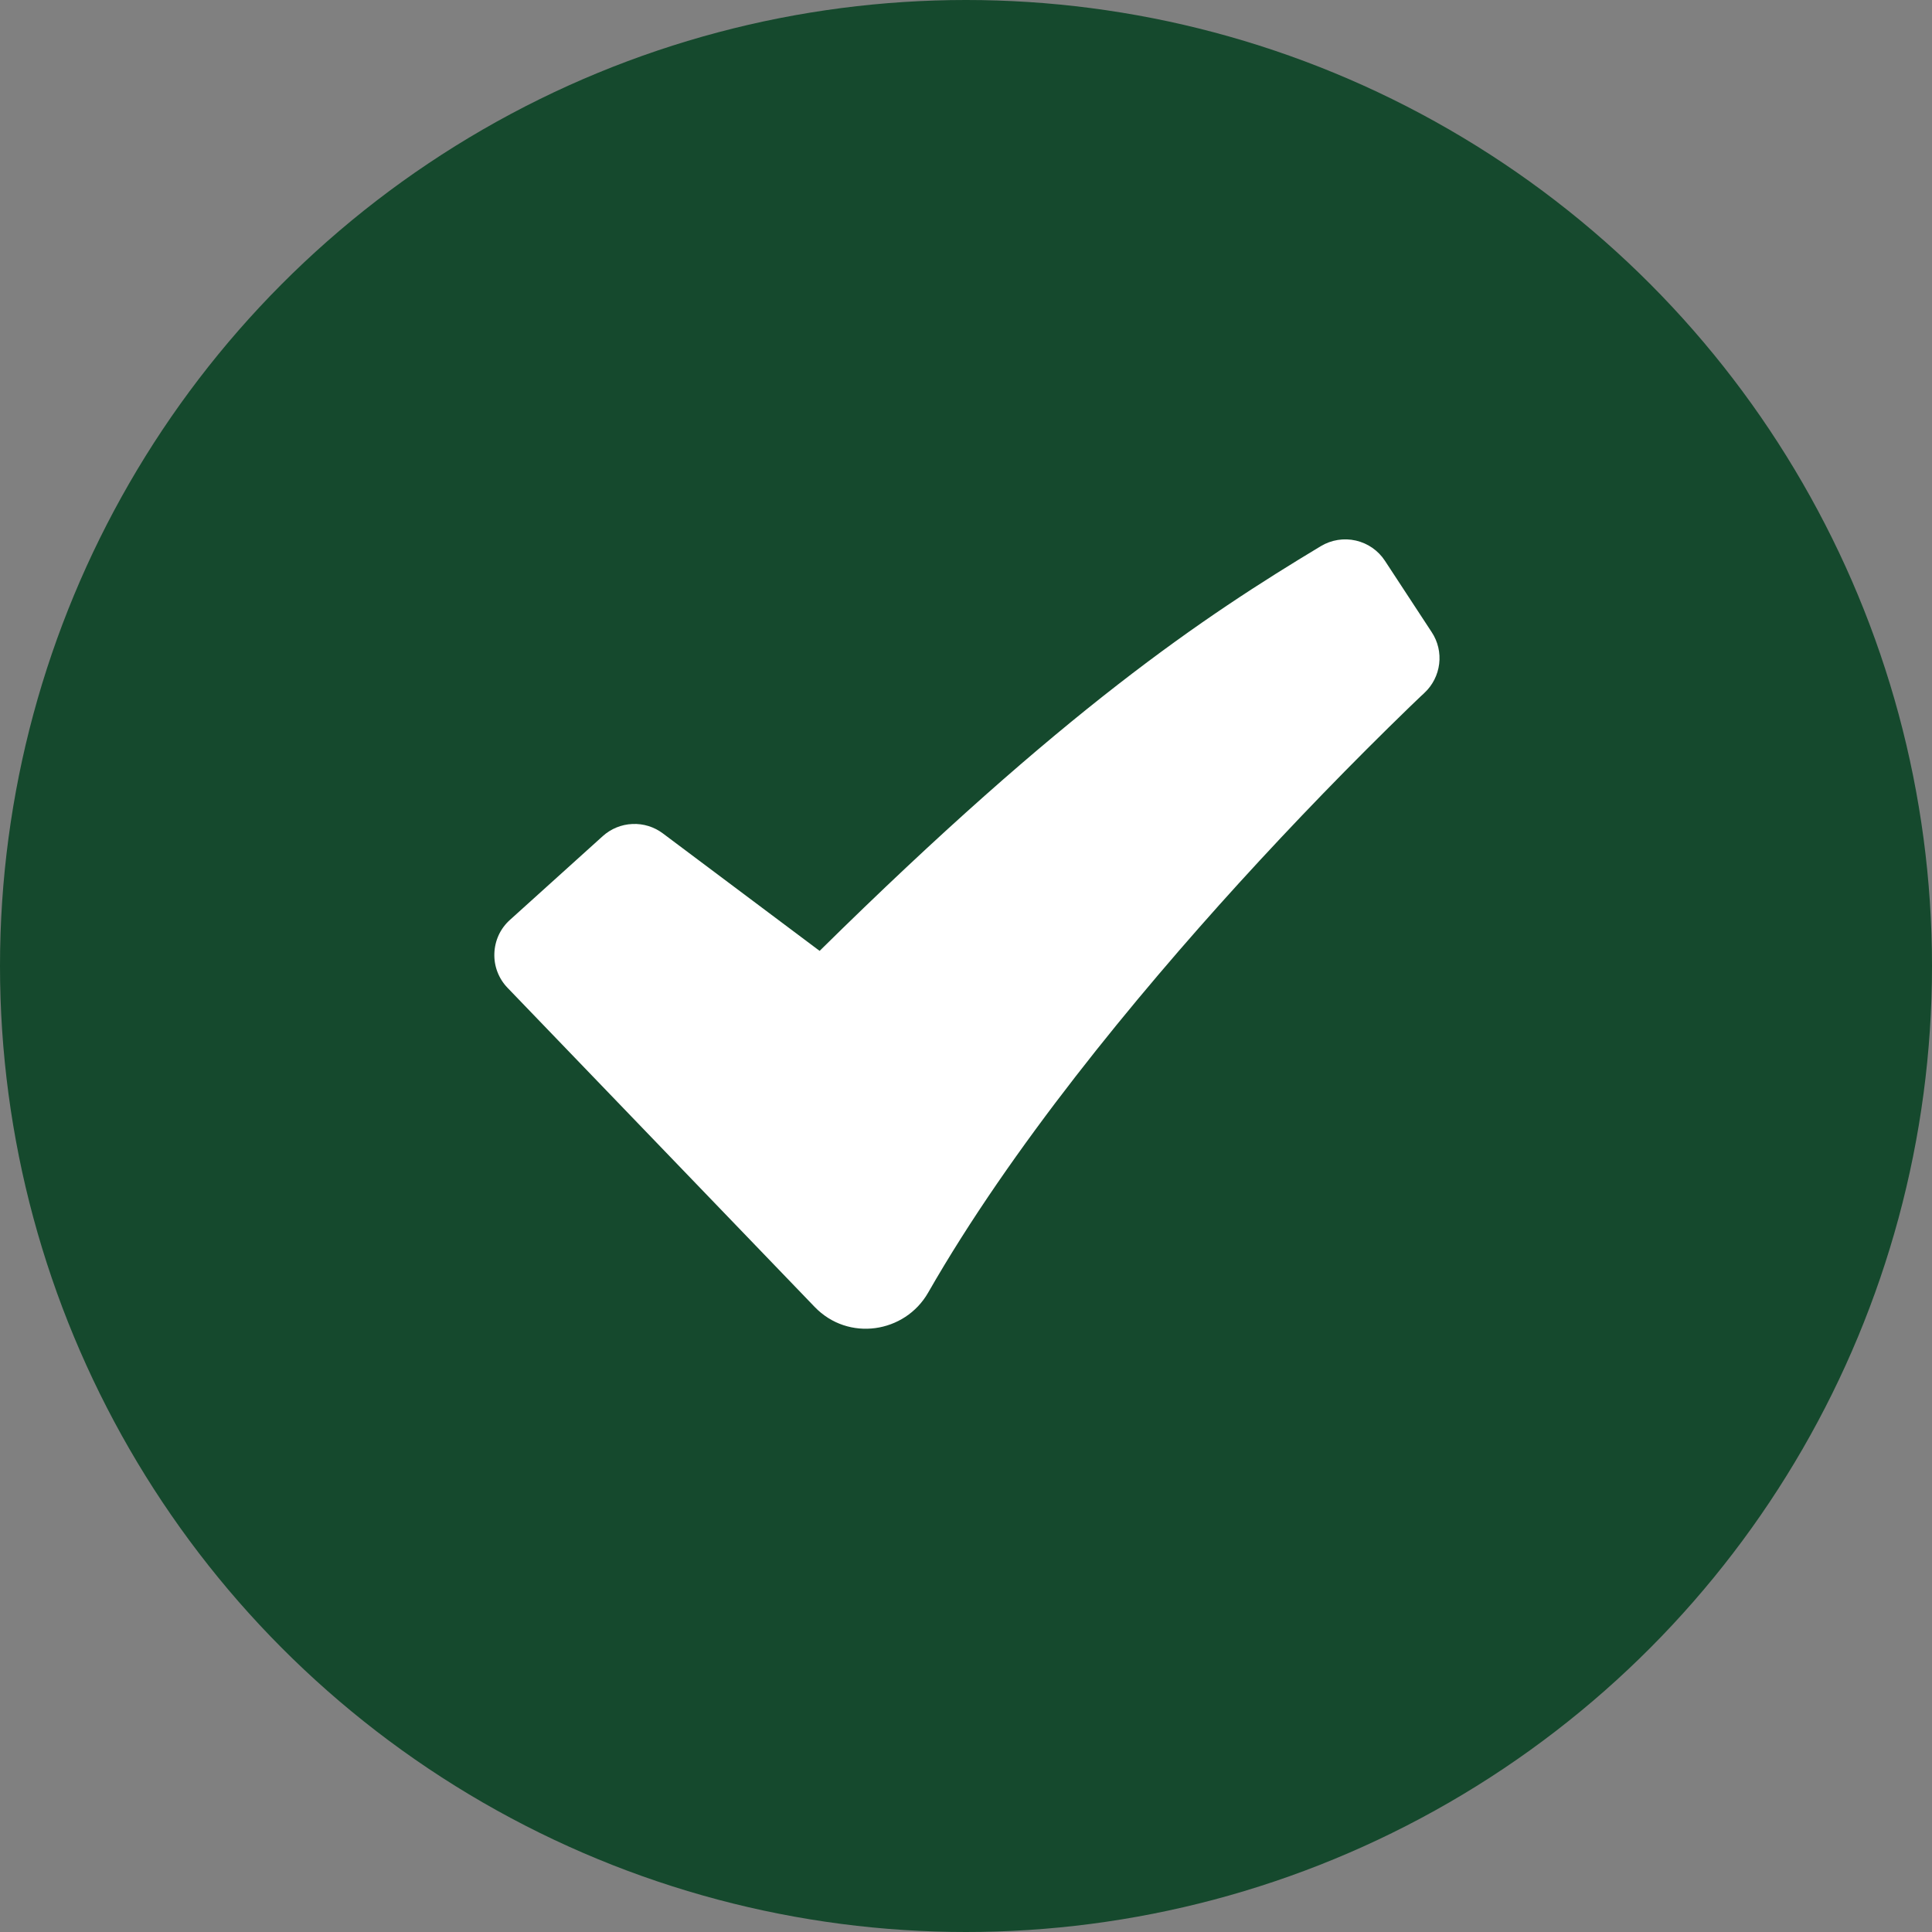
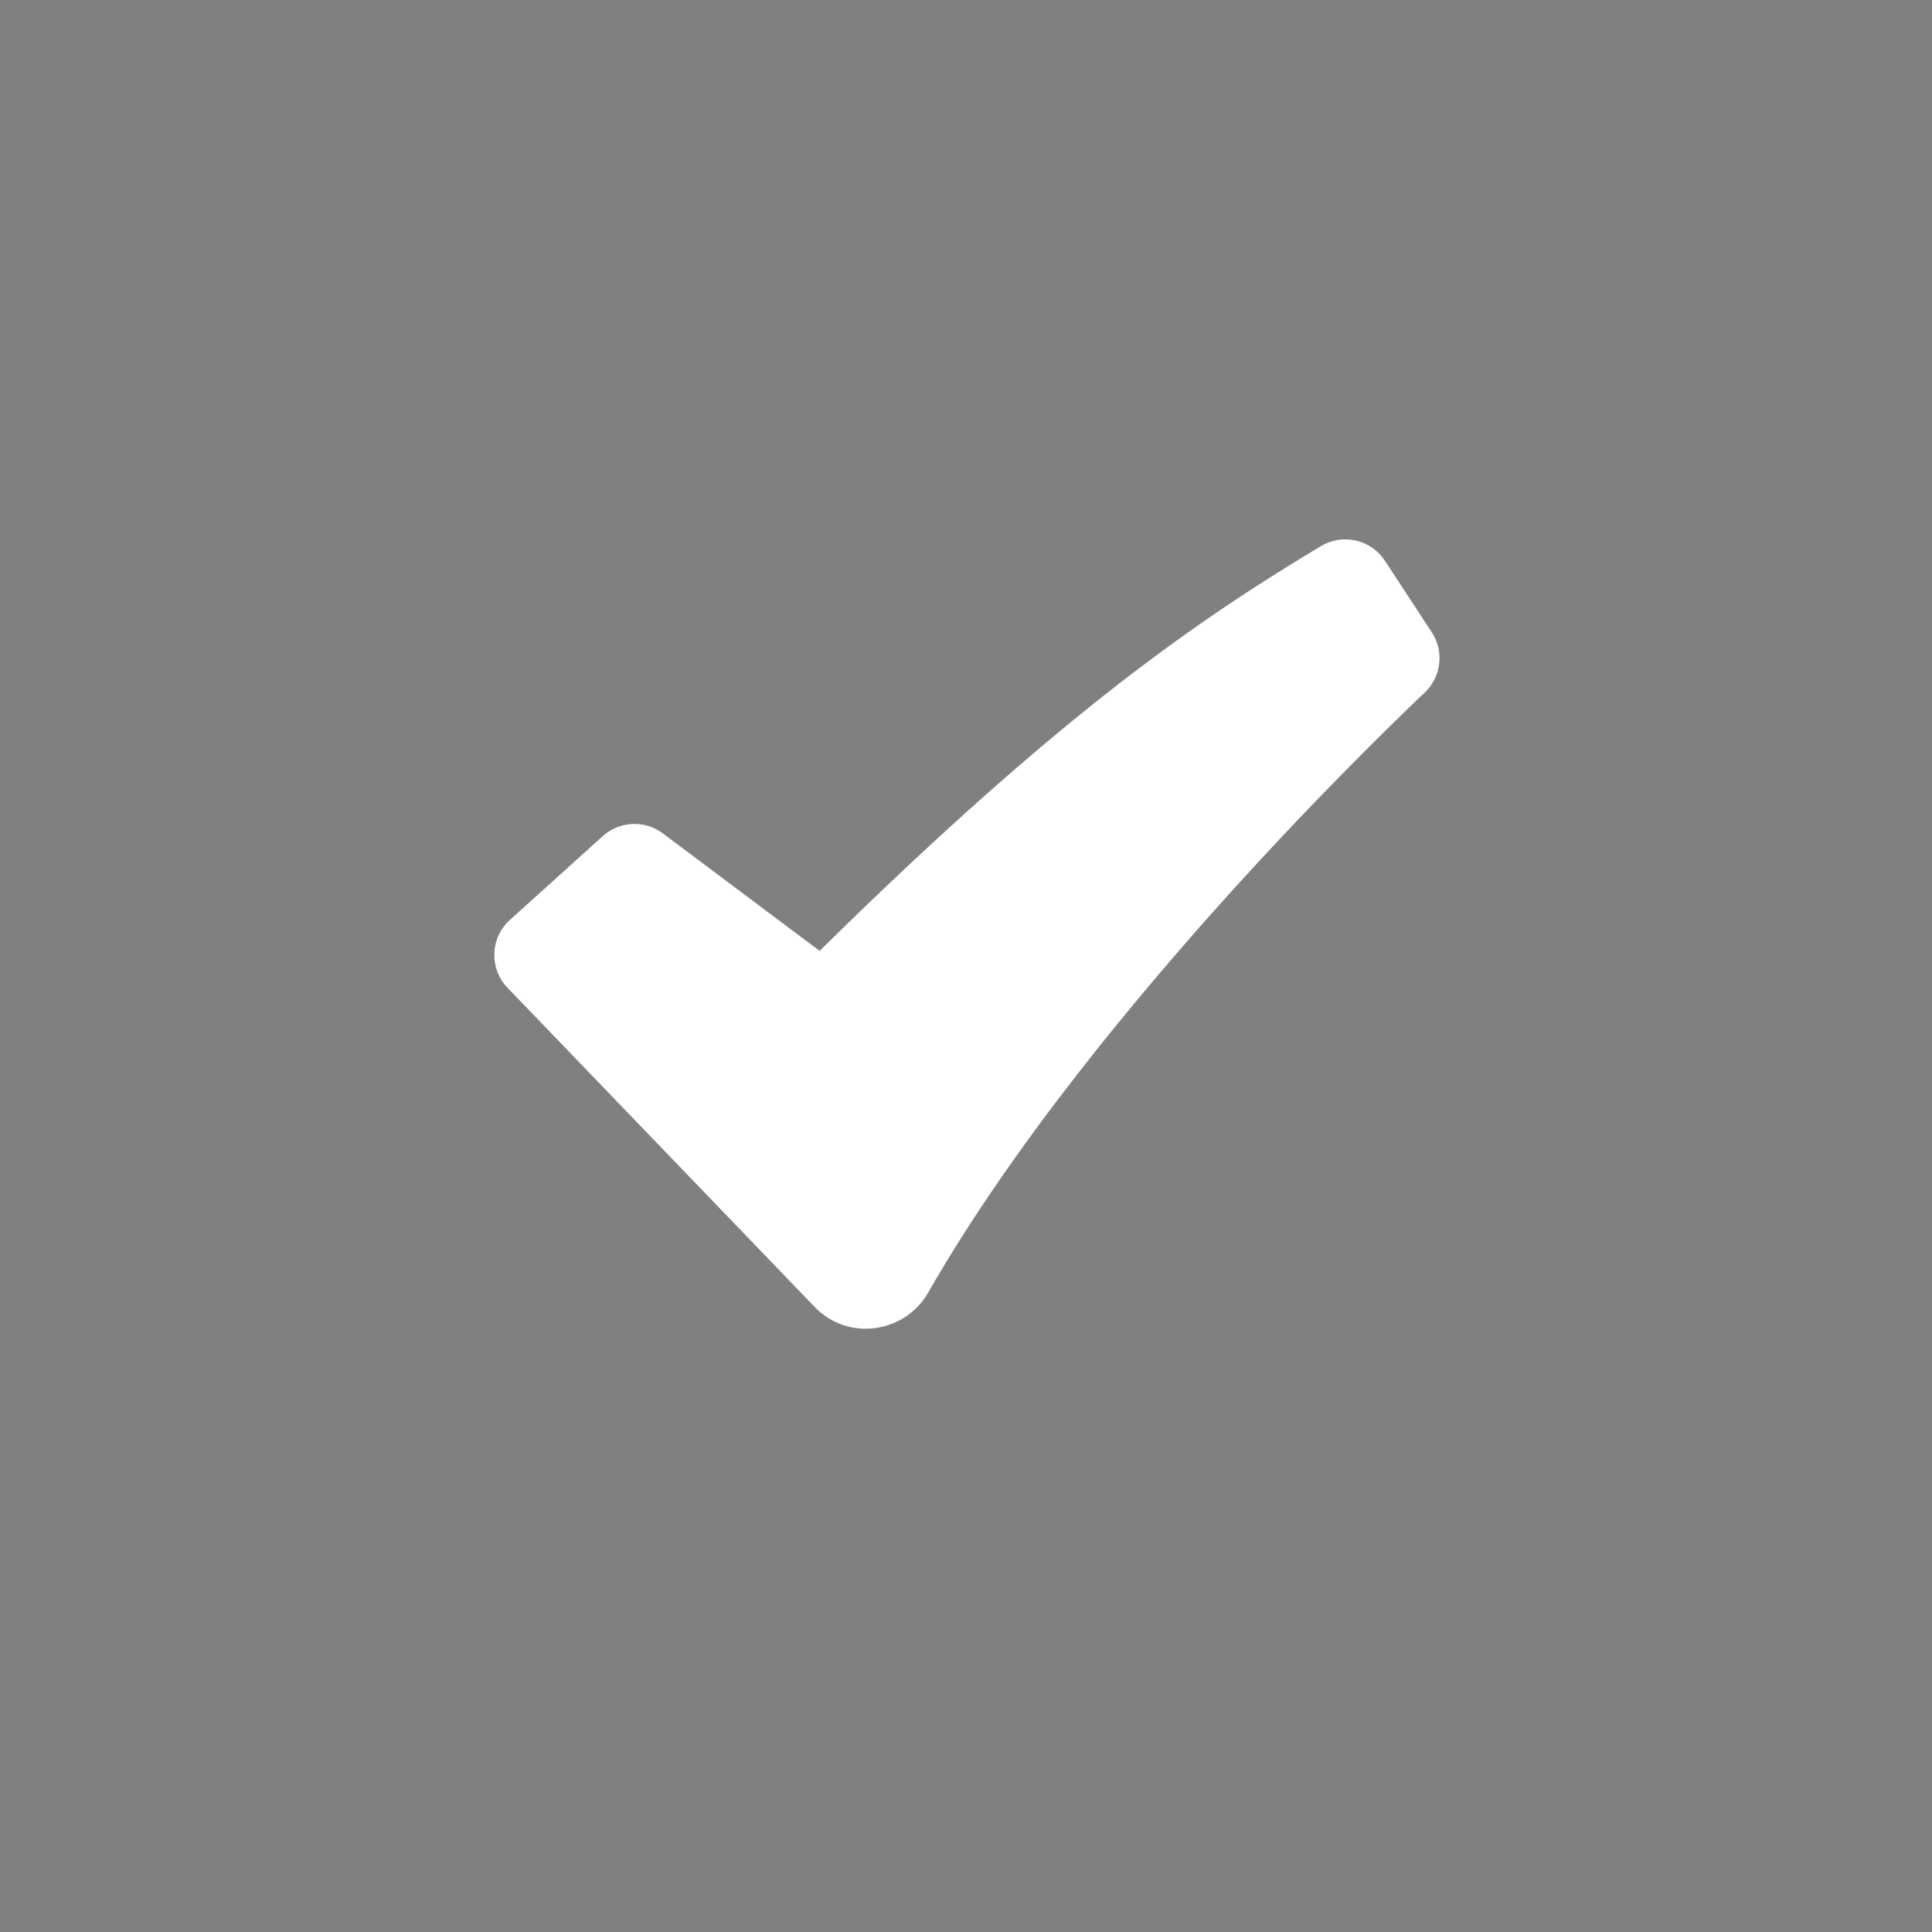
<svg xmlns="http://www.w3.org/2000/svg" width="34" height="34" viewBox="0 0 34 34" fill="none">
  <rect x="0" y="0" width="34" height="34" fill="#808080" stroke="none" />
-   <circle cx="17" cy="17" r="17" fill="#15492D" />
  <path fill-rule="evenodd" clip-rule="evenodd" d="M23.245 9.611C23.43 9.5 23.651 9.465 23.861 9.513C24.071 9.561 24.254 9.688 24.372 9.868L25.197 11.127C25.305 11.291 25.351 11.488 25.327 11.683C25.303 11.878 25.212 12.059 25.068 12.193L25.065 12.196L25.054 12.207L25.006 12.251L24.819 12.43C23.781 13.436 22.775 14.475 21.802 15.543C19.971 17.557 17.797 20.192 16.334 22.748C15.925 23.462 14.928 23.615 14.336 22.999L8.932 17.384C8.855 17.304 8.794 17.209 8.754 17.104C8.714 17 8.696 16.889 8.7 16.777C8.704 16.665 8.73 16.556 8.777 16.454C8.824 16.353 8.892 16.262 8.975 16.188L10.608 14.714C10.751 14.585 10.935 14.509 11.129 14.501C11.322 14.492 11.512 14.551 11.666 14.667L14.424 16.734C18.731 12.487 21.174 10.857 23.245 9.611Z" fill="white" />
</svg>